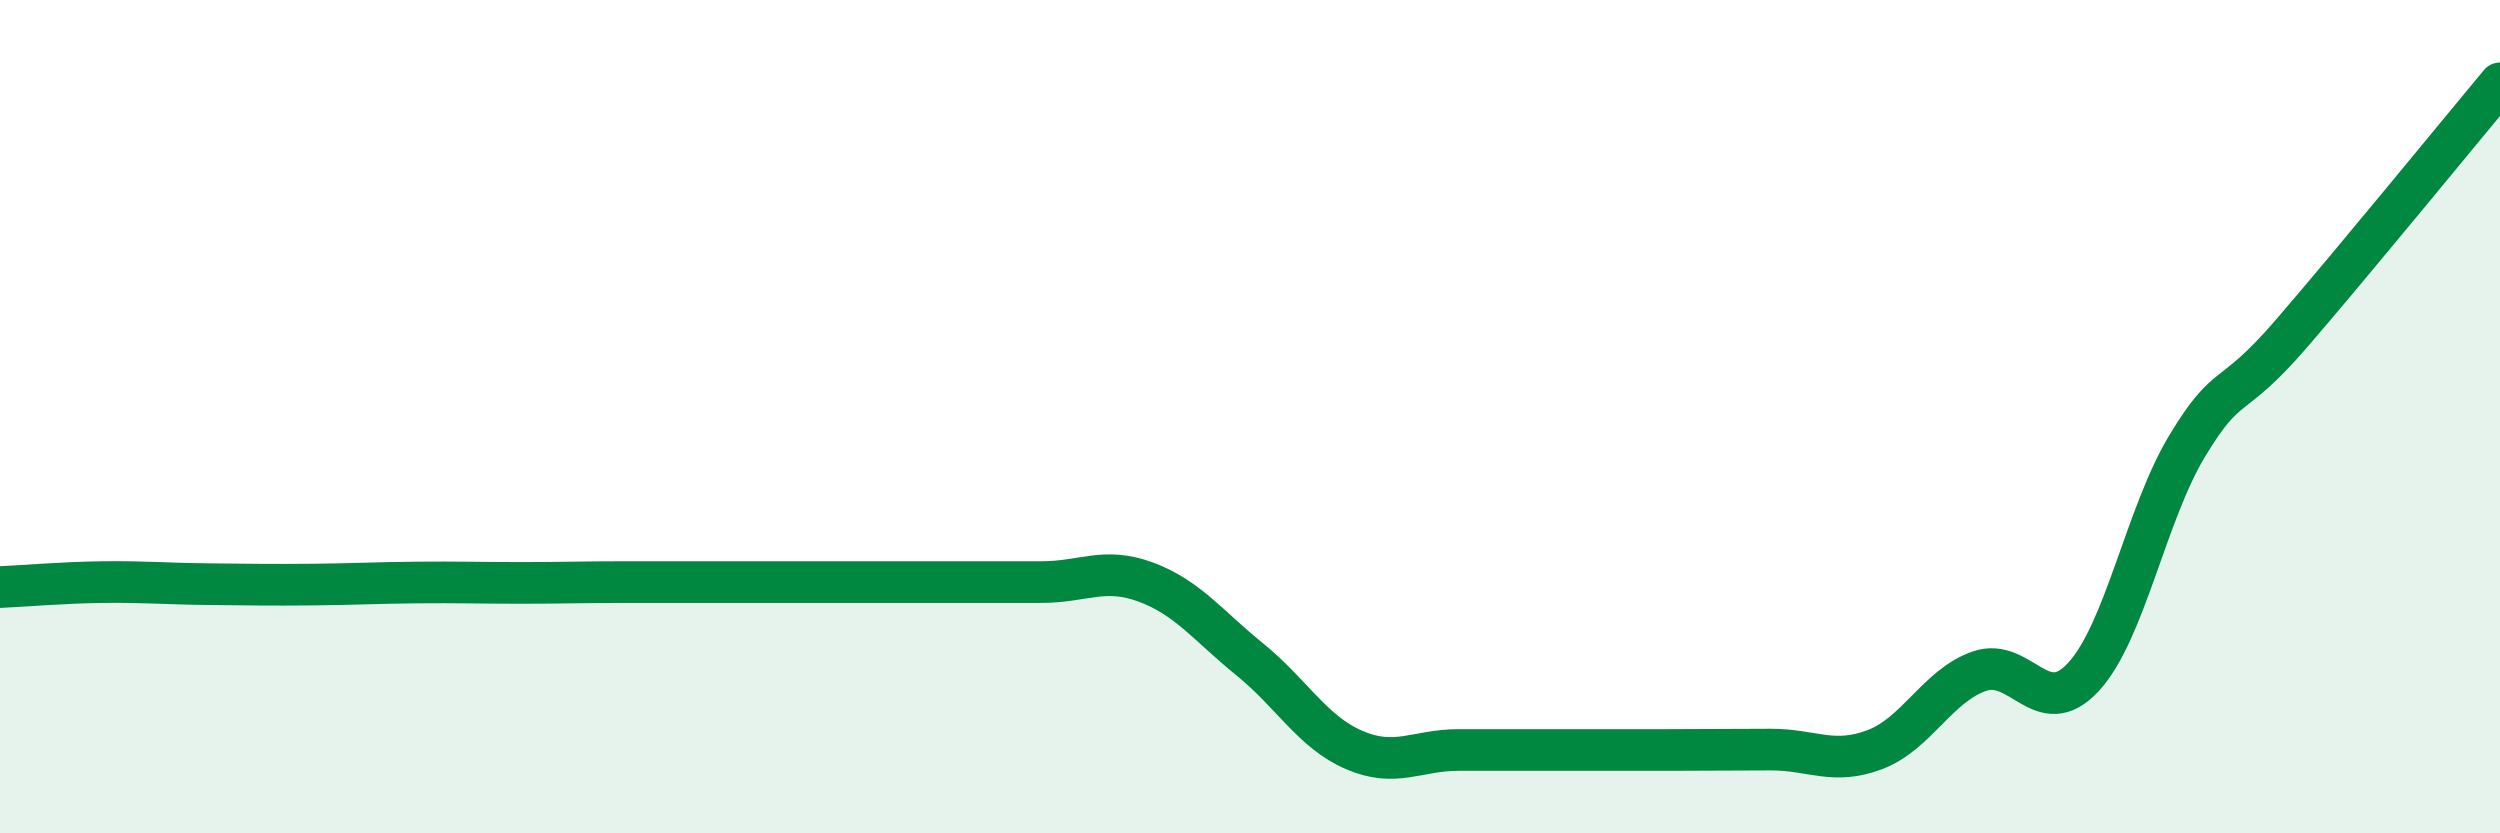
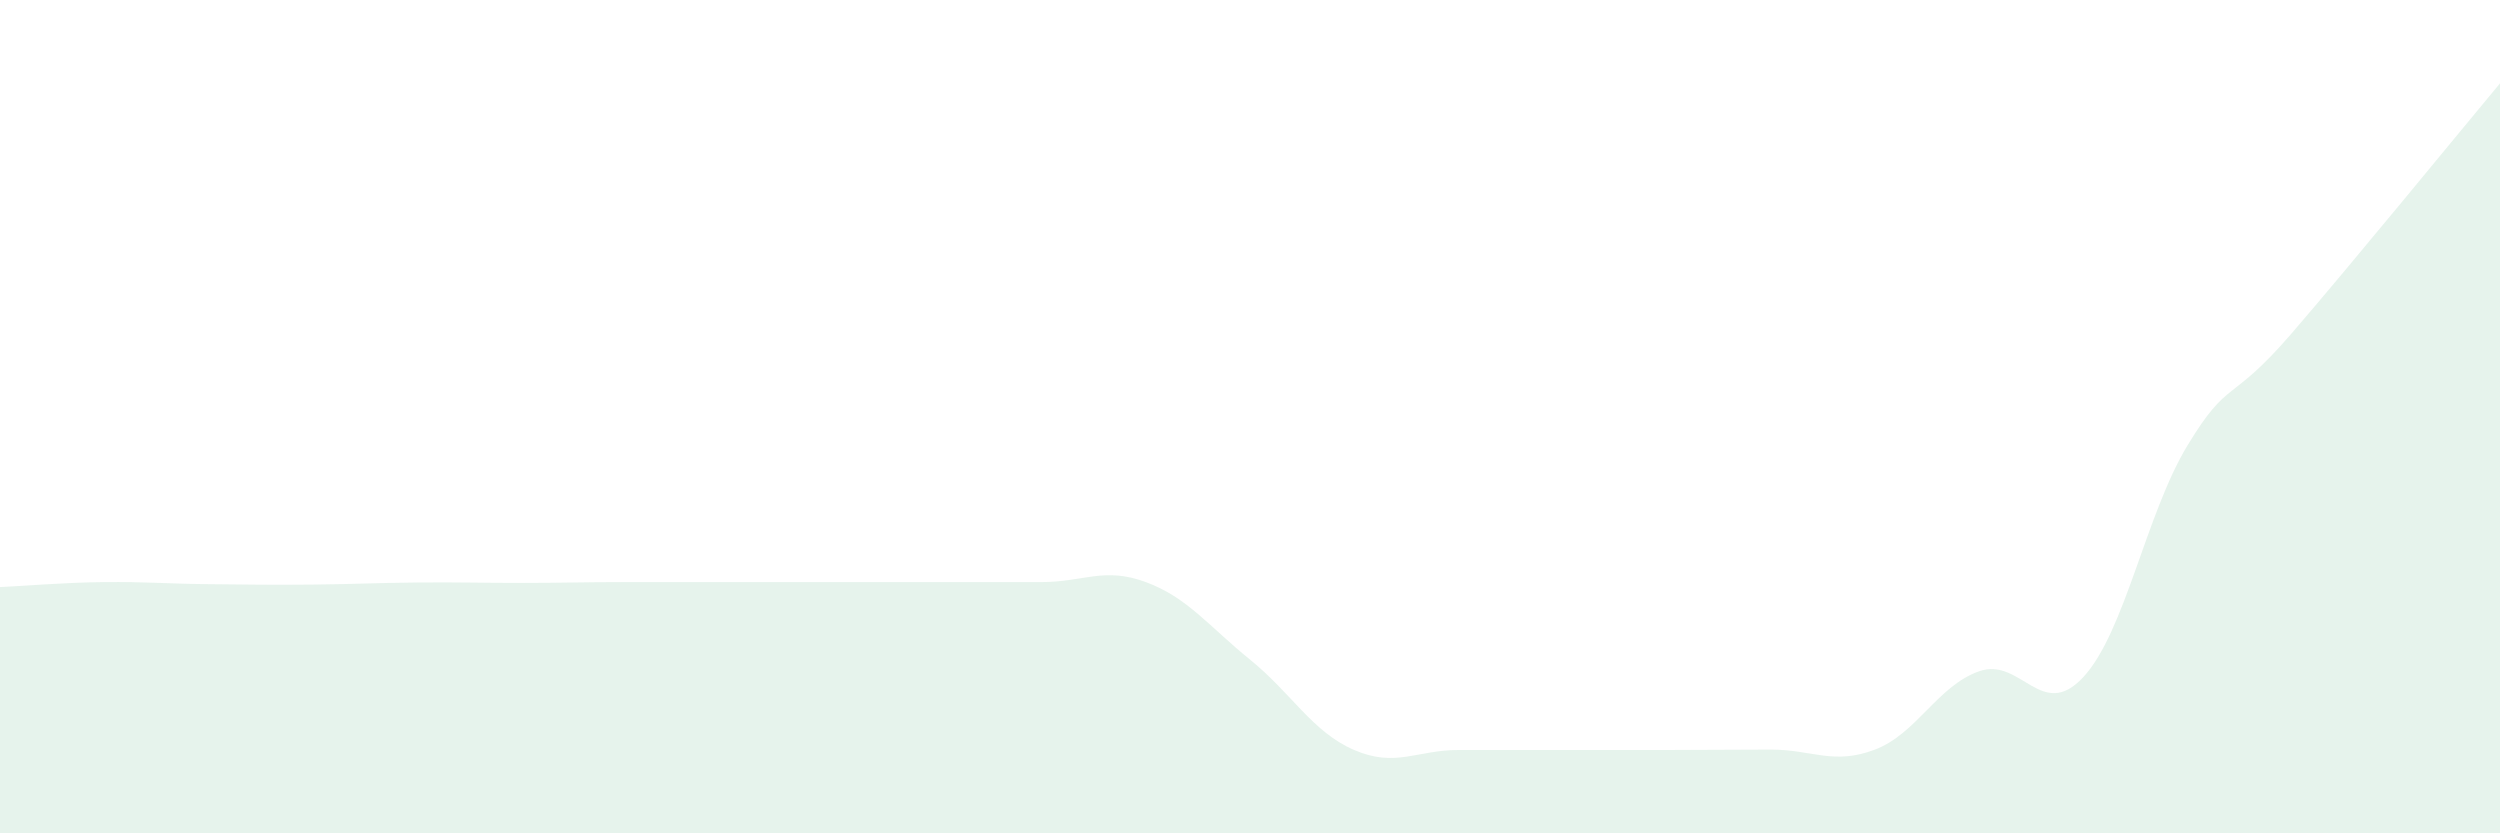
<svg xmlns="http://www.w3.org/2000/svg" width="60" height="20" viewBox="0 0 60 20">
  <path d="M 0,14.09 C 0.5,14.07 1.5,13.98 2.5,13.97 C 3.5,13.96 4,14.01 5,14.02 C 6,14.03 6.5,14.04 7.5,14.03 C 8.5,14.02 9,13.99 10,13.98 C 11,13.97 11.5,13.99 12.5,13.99 C 13.5,13.99 14,13.97 15,13.97 C 16,13.97 16.5,13.97 17.5,13.97 C 18.5,13.97 19,13.97 20,13.97 C 21,13.97 21.5,13.97 22.5,13.97 C 23.5,13.97 24,13.97 25,13.97 C 26,13.97 26.5,13.6 27.5,13.97 C 28.5,14.34 29,15.02 30,15.83 C 31,16.64 31.5,17.57 32.5,18 C 33.5,18.43 34,18 35,18 C 36,18 36.5,18 37.5,18 C 38.5,18 39,18 40,18 C 41,18 41.5,17.99 42.5,17.99 C 43.5,17.99 44,18.37 45,17.99 C 46,17.61 46.5,16.46 47.5,16.11 C 48.5,15.76 49,17.33 50,16.25 C 51,15.17 51.5,12.34 52.5,10.69 C 53.5,9.04 53.5,9.74 55,8 C 56.5,6.26 59,3.2 60,2L60 20L0 20Z" fill="#008740" opacity="0.1" stroke-linecap="round" stroke-linejoin="round" />
-   <path d="M 0,14.09 C 0.5,14.07 1.5,13.98 2.5,13.97 C 3.5,13.96 4,14.01 5,14.02 C 6,14.03 6.5,14.04 7.5,14.03 C 8.5,14.02 9,13.99 10,13.98 C 11,13.97 11.5,13.99 12.5,13.99 C 13.5,13.99 14,13.97 15,13.97 C 16,13.97 16.5,13.97 17.5,13.97 C 18.5,13.97 19,13.97 20,13.97 C 21,13.97 21.5,13.97 22.5,13.97 C 23.5,13.97 24,13.97 25,13.97 C 26,13.97 26.5,13.6 27.5,13.97 C 28.5,14.34 29,15.02 30,15.83 C 31,16.64 31.5,17.57 32.5,18 C 33.5,18.43 34,18 35,18 C 36,18 36.5,18 37.5,18 C 38.5,18 39,18 40,18 C 41,18 41.5,17.99 42.5,17.99 C 43.5,17.99 44,18.37 45,17.99 C 46,17.61 46.5,16.46 47.5,16.11 C 48.5,15.76 49,17.33 50,16.25 C 51,15.17 51.5,12.34 52.5,10.69 C 53.5,9.04 53.5,9.74 55,8 C 56.5,6.26 59,3.2 60,2" stroke="#008740" stroke-width="1" fill="none" stroke-linecap="round" stroke-linejoin="round" />
</svg>